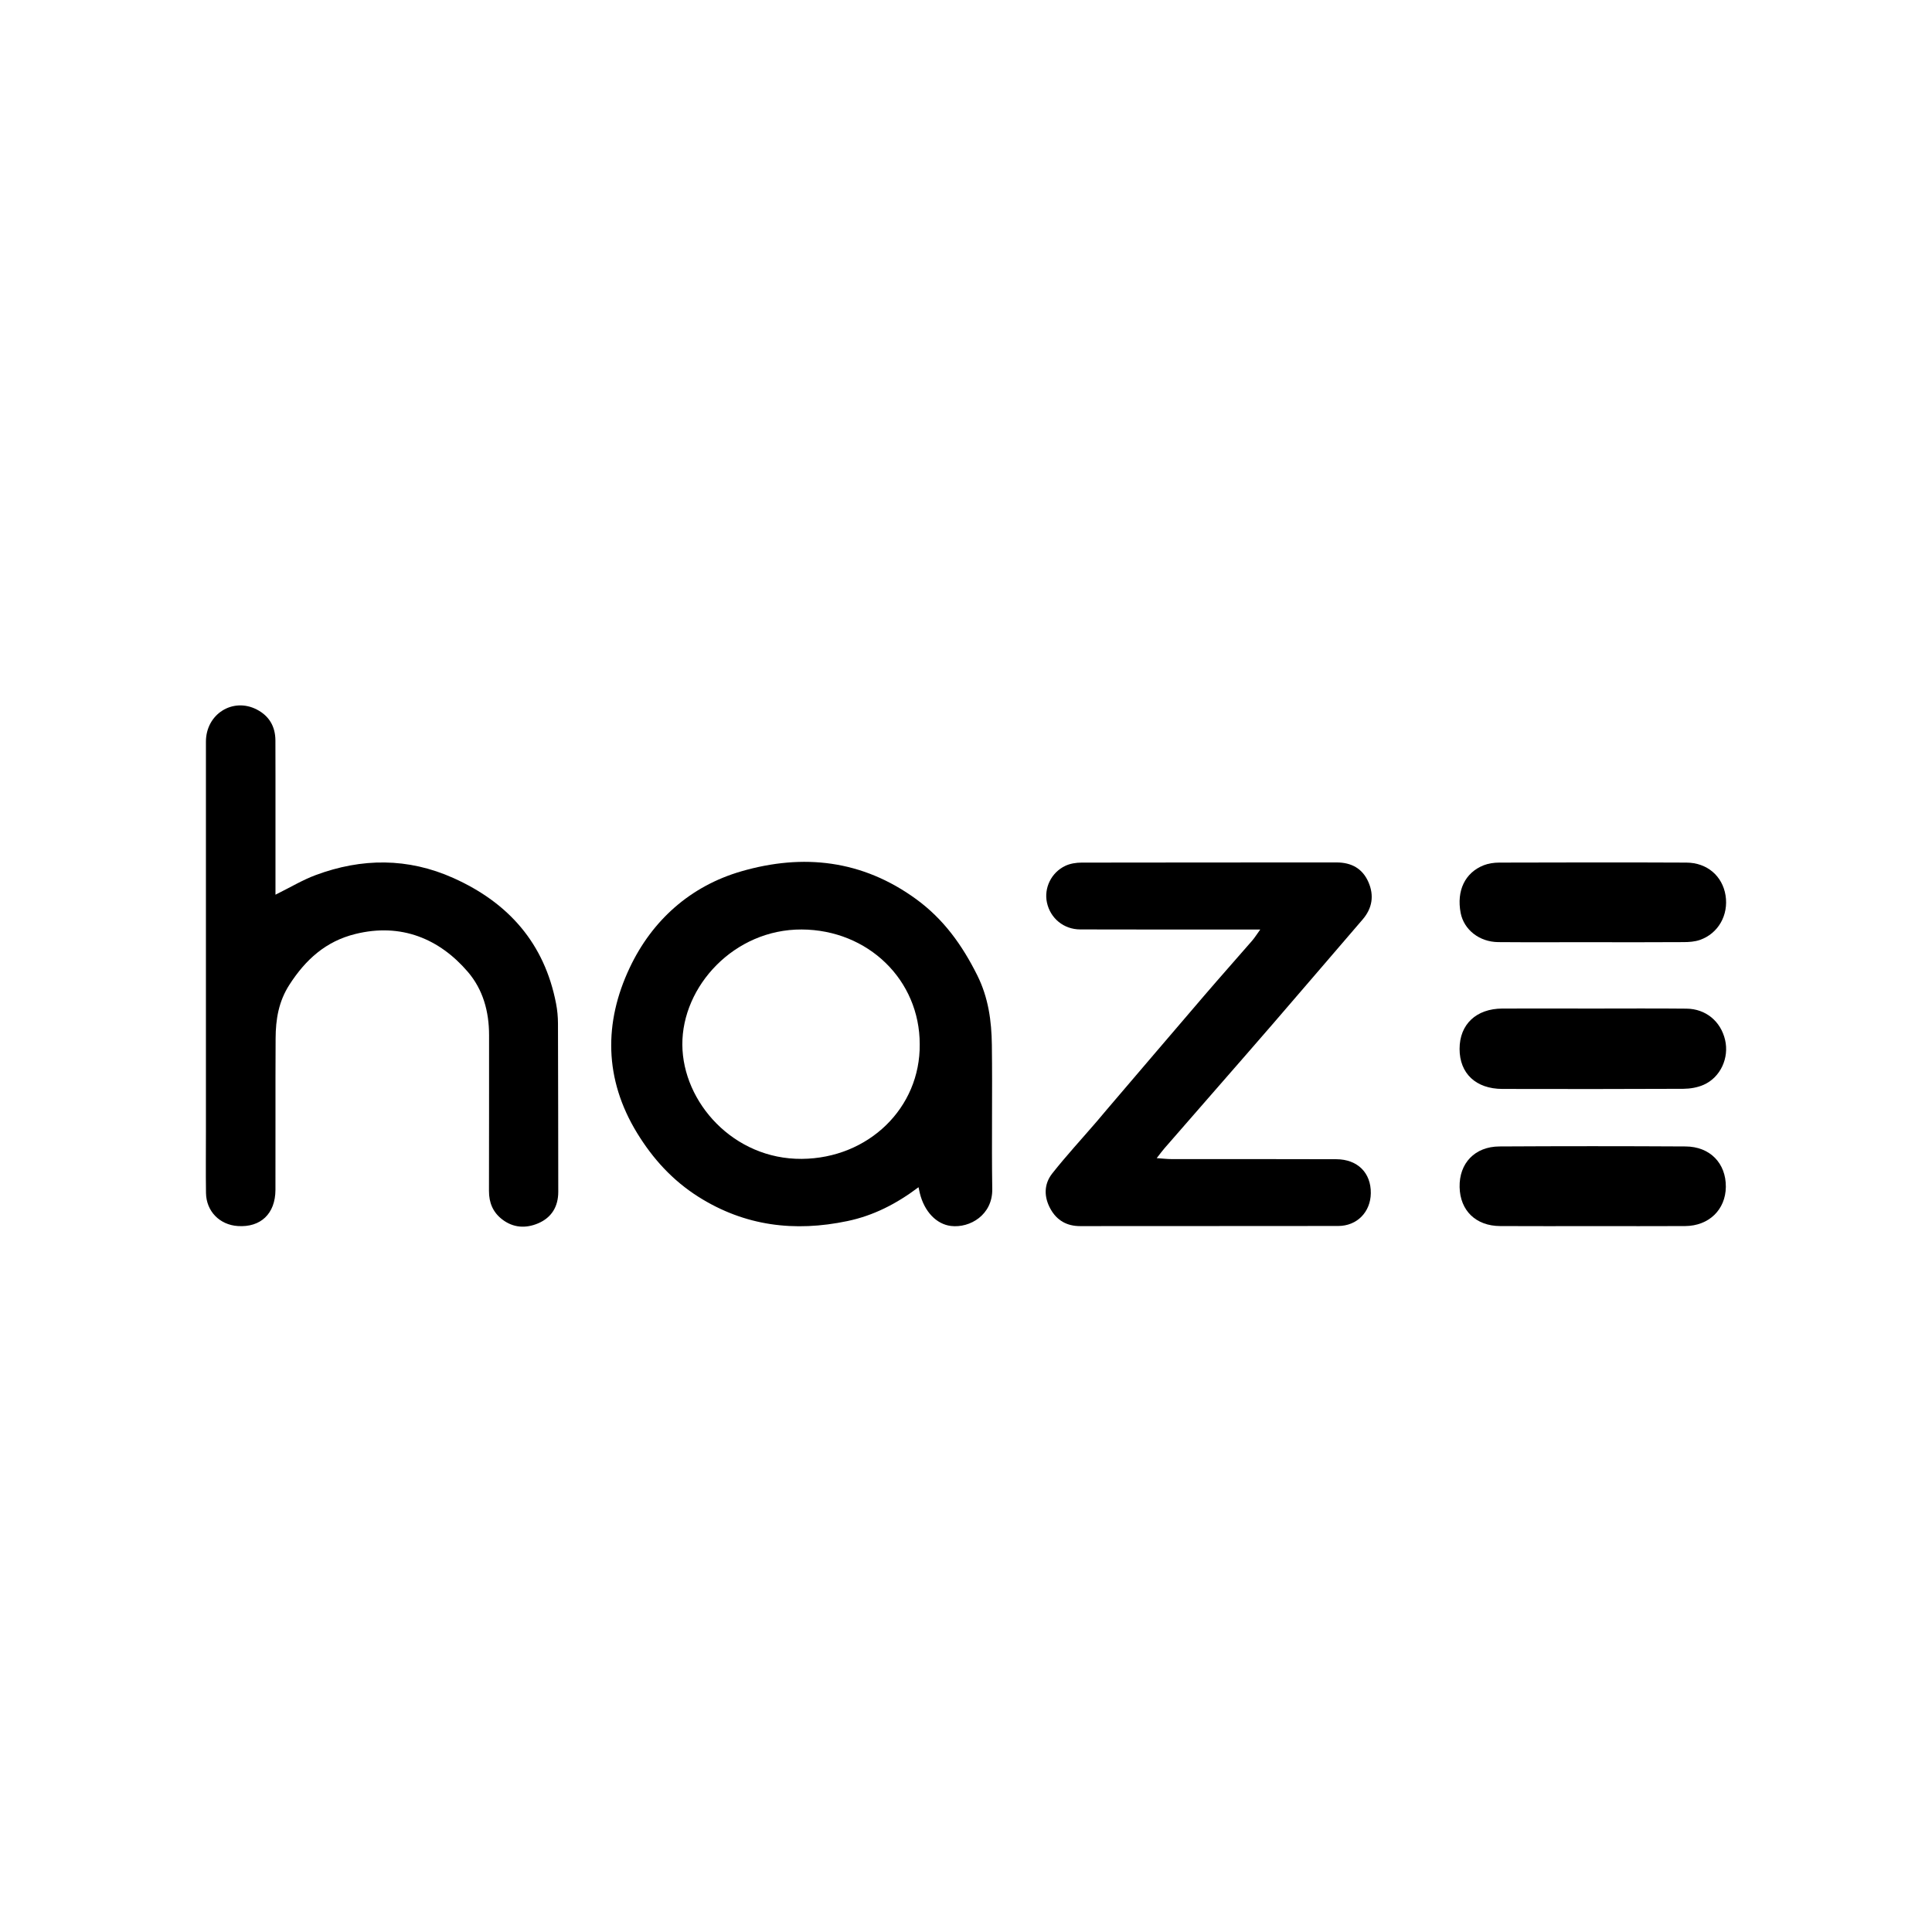
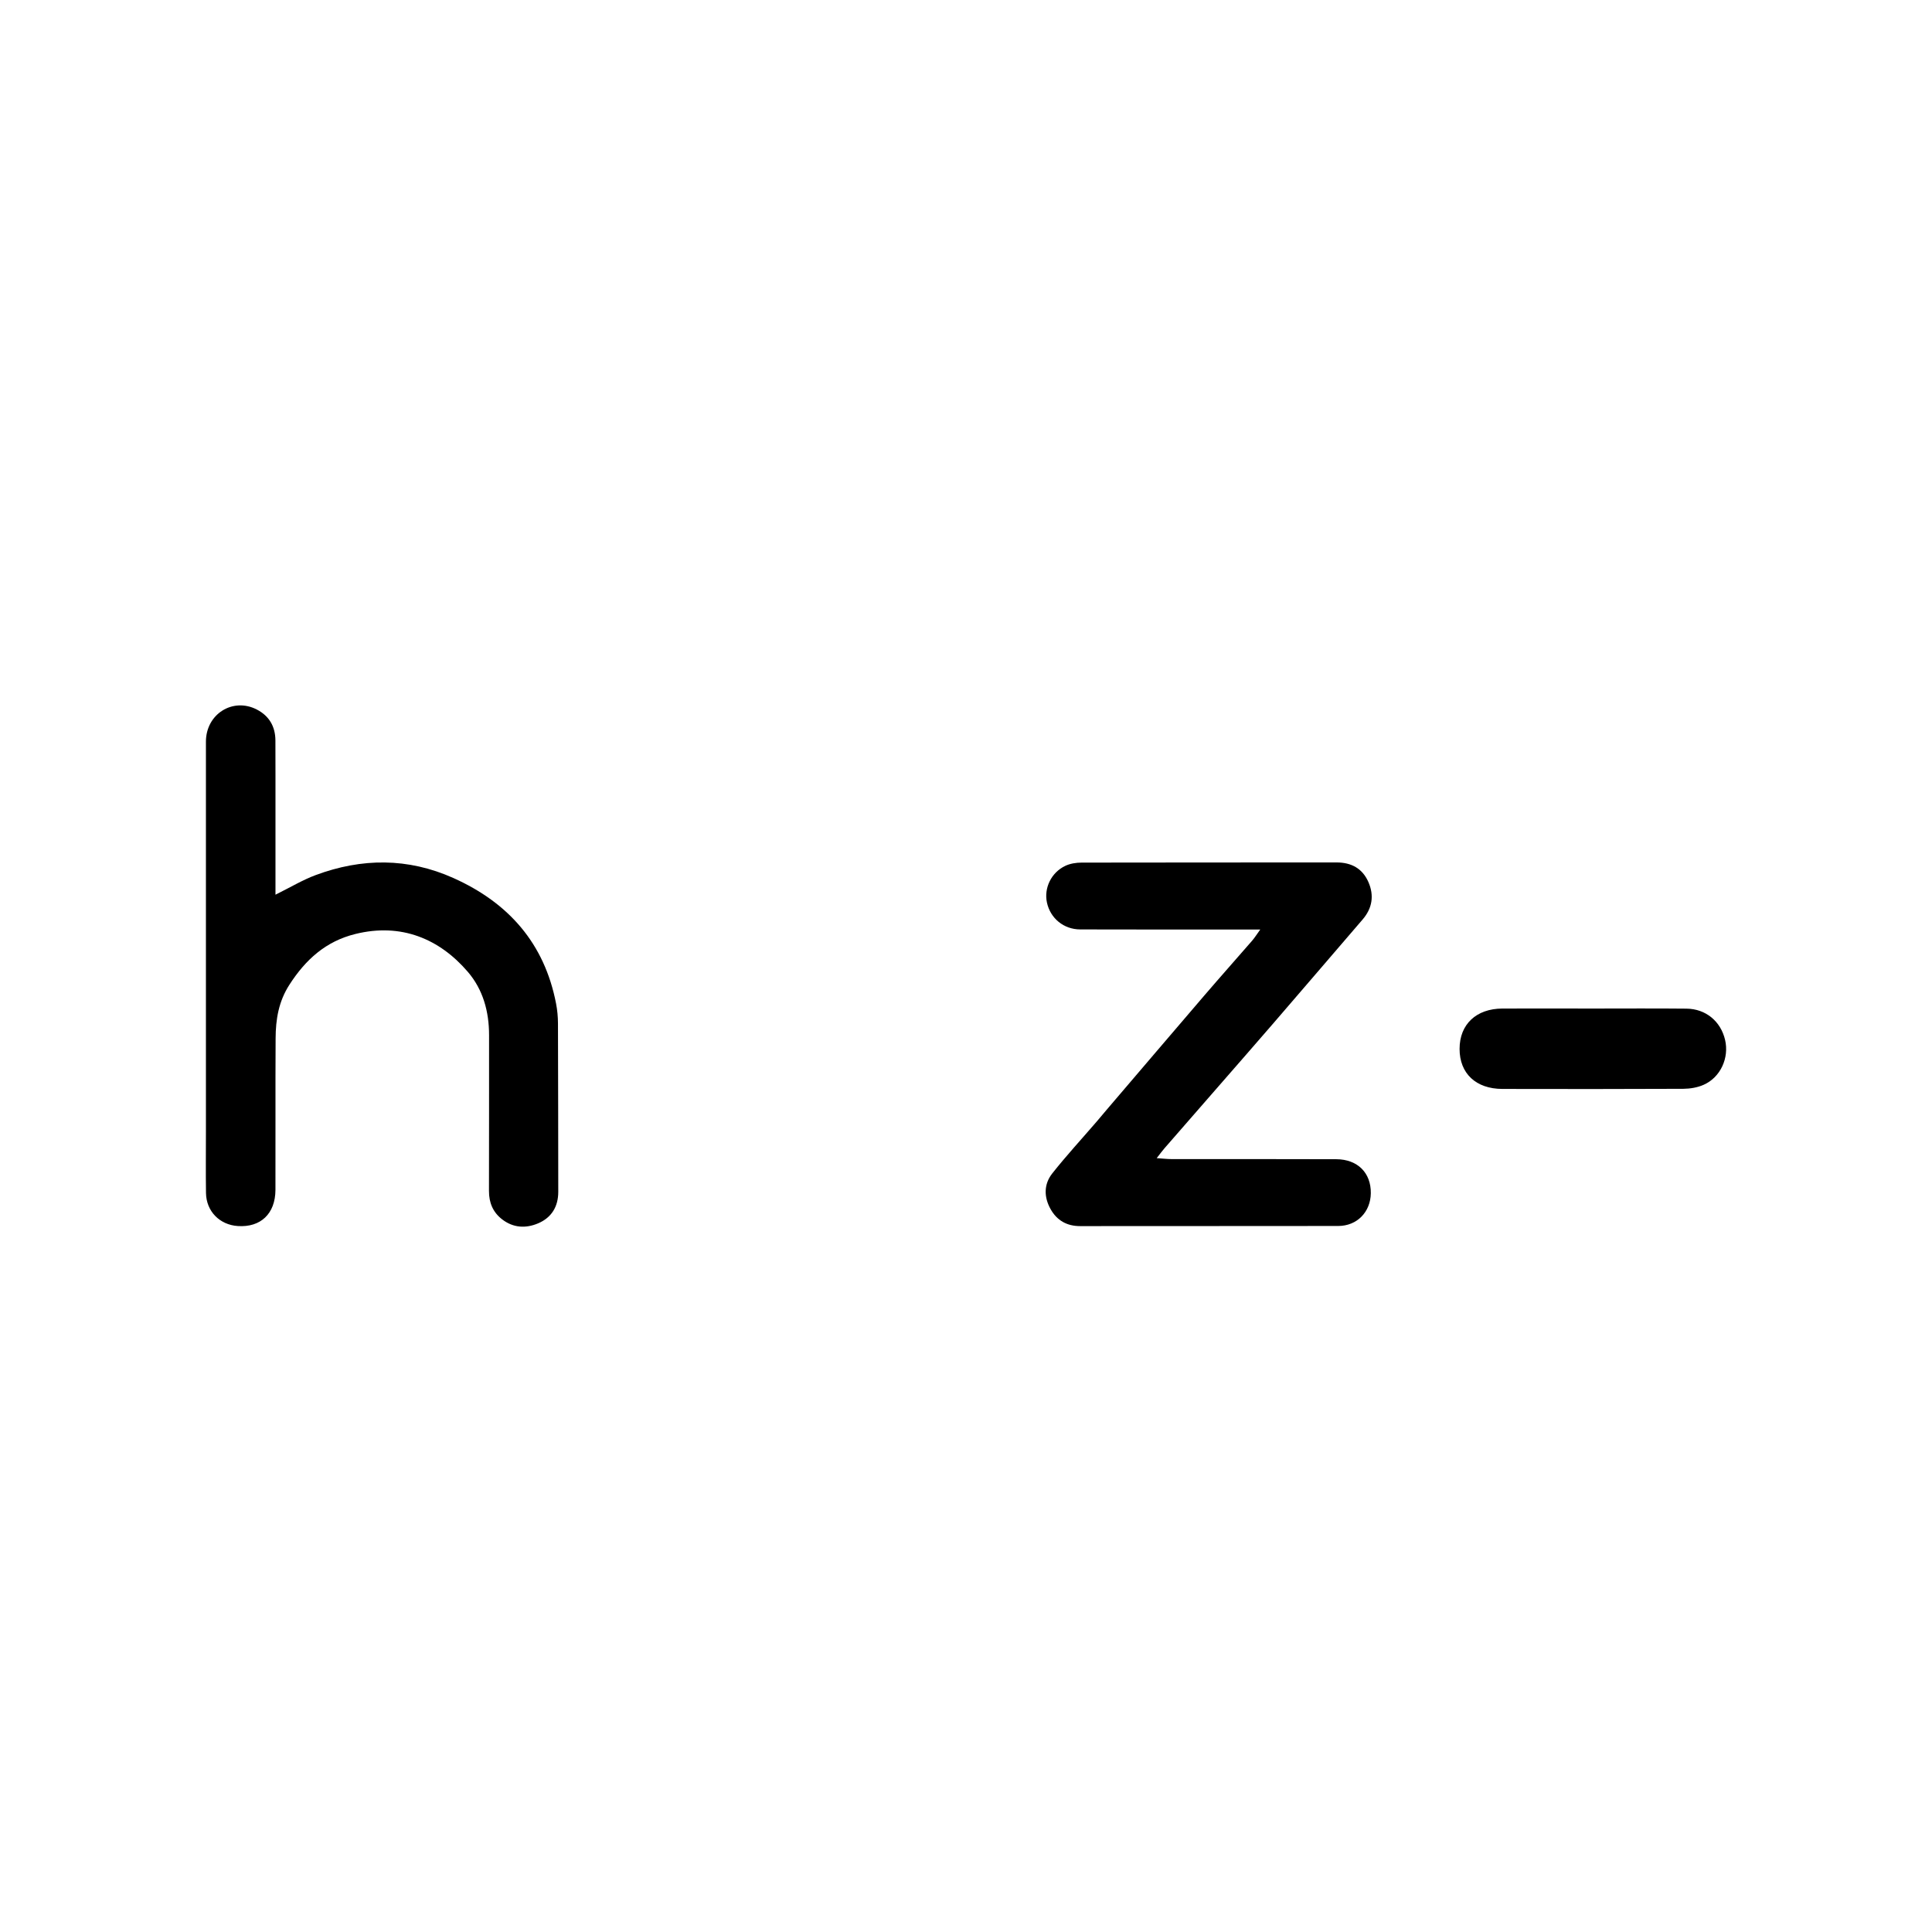
<svg xmlns="http://www.w3.org/2000/svg" id="Calque_1" version="1.1" viewBox="0 0 595.28 595.28">
  <g id="Illustration_40">
    <g>
      <path d="M84.88,275.67c4.66-2.3,8.38-4.56,12.38-6.04,14.21-5.29,28.44-5.37,42.43.9,17.02,7.62,28.07,20.16,31.64,38.68.39,2,.58,4.07.59,6.11.07,17.29.06,34.58.09,51.87,0,4.58-2.05,7.98-6.23,9.75-3.8,1.61-7.67,1.39-11.07-1.24-2.84-2.2-4.06-5.14-4.05-8.76.06-15.99,0-31.99.03-47.98,0-7.26-1.84-14.05-6.58-19.56-8.68-10.09-20.46-15.14-34.64-11.62-9.1,2.25-15.3,7.88-20.28,15.6-3.36,5.2-4.24,10.72-4.27,16.55-.09,15.55,0,31.11-.05,46.68-.03,7.37-4.56,11.63-11.62,11.15-5.59-.38-9.69-4.56-9.78-10.17-.09-6.37-.02-12.75-.02-19.13,0-39.98-.02-79.96,0-119.94,0-8.51,8.28-13.72,15.67-9.91,3.8,1.96,5.7,5.2,5.74,9.47.03,3.67.02,7.35.02,11.02v36.59Z" />
-       <path d="M283.03,365.79c-6.85,5.16-13.94,8.77-21.92,10.44-16.27,3.41-31.6,1.57-45.91-7.47-7.99-5.06-14.03-11.71-18.9-19.66-10.16-16.61-10.28-34.04-2.25-50.98,6.87-14.51,18.63-25.11,34.39-29.66,19.04-5.5,37.24-3.5,53.82,8.56,8.52,6.21,14.21,14.2,18.83,23.44,3.46,6.92,4.43,14.14,4.52,21.56.19,14.79-.1,29.59.12,44.38.12,7.89-6.85,12.05-12.73,11.34-4.45-.54-8.2-4.4-9.6-10.14-.1-.41-.18-.82-.39-1.81M283.38,321.74c0-19.83-15.94-35.25-36.37-35.35-20.78-.09-36.89,17.47-36.77,35.52.11,17.74,15.78,35.33,36.8,35.16,20.53-.17,36.55-15.68,36.34-35.34" />
      <path d="M388.34,286.4h-4.31c-17.06,0-34.12.02-51.18-.03-5.09,0-9.22-3.42-10.27-8.27-.96-4.46,1.3-9.25,5.66-11.32,1.5-.71,3.33-1,5.01-1,26.19-.06,52.37-.02,78.56-.05,4.62,0,8.02,1.89,9.84,6.09,1.78,4.1,1.18,8.01-1.79,11.47-9.23,10.73-18.44,21.48-27.69,32.2-5.57,6.46-11.2,12.87-16.8,19.3-5.53,6.34-11.06,12.68-16.59,19.03-.67.77-1.27,1.6-2.38,3.02,2.02.14,3.25.29,4.49.29,16.95.02,33.9-.03,50.85.04,6.58.03,10.71,4.22,10.63,10.47-.07,5.77-4.22,10.09-10.03,10.1-26.51.05-53.03,0-79.54.04-4.09,0-7.13-1.74-9.09-5.22-2.09-3.72-2.12-7.67.5-11,4.34-5.49,9.11-10.66,13.68-15.97,1.06-1.23,2.09-2.49,3.14-3.72,10.04-11.75,20.06-23.51,30.12-35.24,4.85-5.65,9.8-11.21,14.68-16.83.73-.84,1.32-1.81,2.5-3.44" />
      <path d="M490.61,310.75c9.67,0,19.34-.07,29.01.03,5.98.06,10.57,3.91,11.91,9.64,1.29,5.52-1.4,11.51-6.58,13.81-1.91.86-4.18,1.23-6.3,1.25-18.58.09-37.15.08-55.73.04-8.19-.02-13.21-4.78-13.2-12.35,0-7.53,5.1-12.38,13.18-12.42,9.23-.04,18.47,0,27.71,0" />
-       <path d="M490.56,377.79c-9.45,0-18.9.03-28.35-.02-7.48-.04-12.33-4.77-12.48-12-.16-7.35,4.68-12.49,12.27-12.53,19.12-.11,38.24-.11,57.35,0,7.55.04,12.48,5.2,12.41,12.47-.08,7-5.21,12.01-12.53,12.06-9.56.06-19.11.01-28.67.01" />
-       <path d="M490.64,290.3c-9.67,0-19.34.06-29-.02-5.85-.05-10.59-3.84-11.59-9-1.3-6.83,1.32-12.39,7.11-14.68,1.47-.58,3.16-.81,4.76-.82,19.22-.05,38.46-.09,57.68,0,6.42.03,11.11,4.15,12.07,10.11.96,6.03-2.22,11.73-7.88,13.71-1.59.56-3.4.68-5.1.68-9.34.07-18.68.03-28.03.03v-.02Z" />
    </g>
  </g>
</svg>